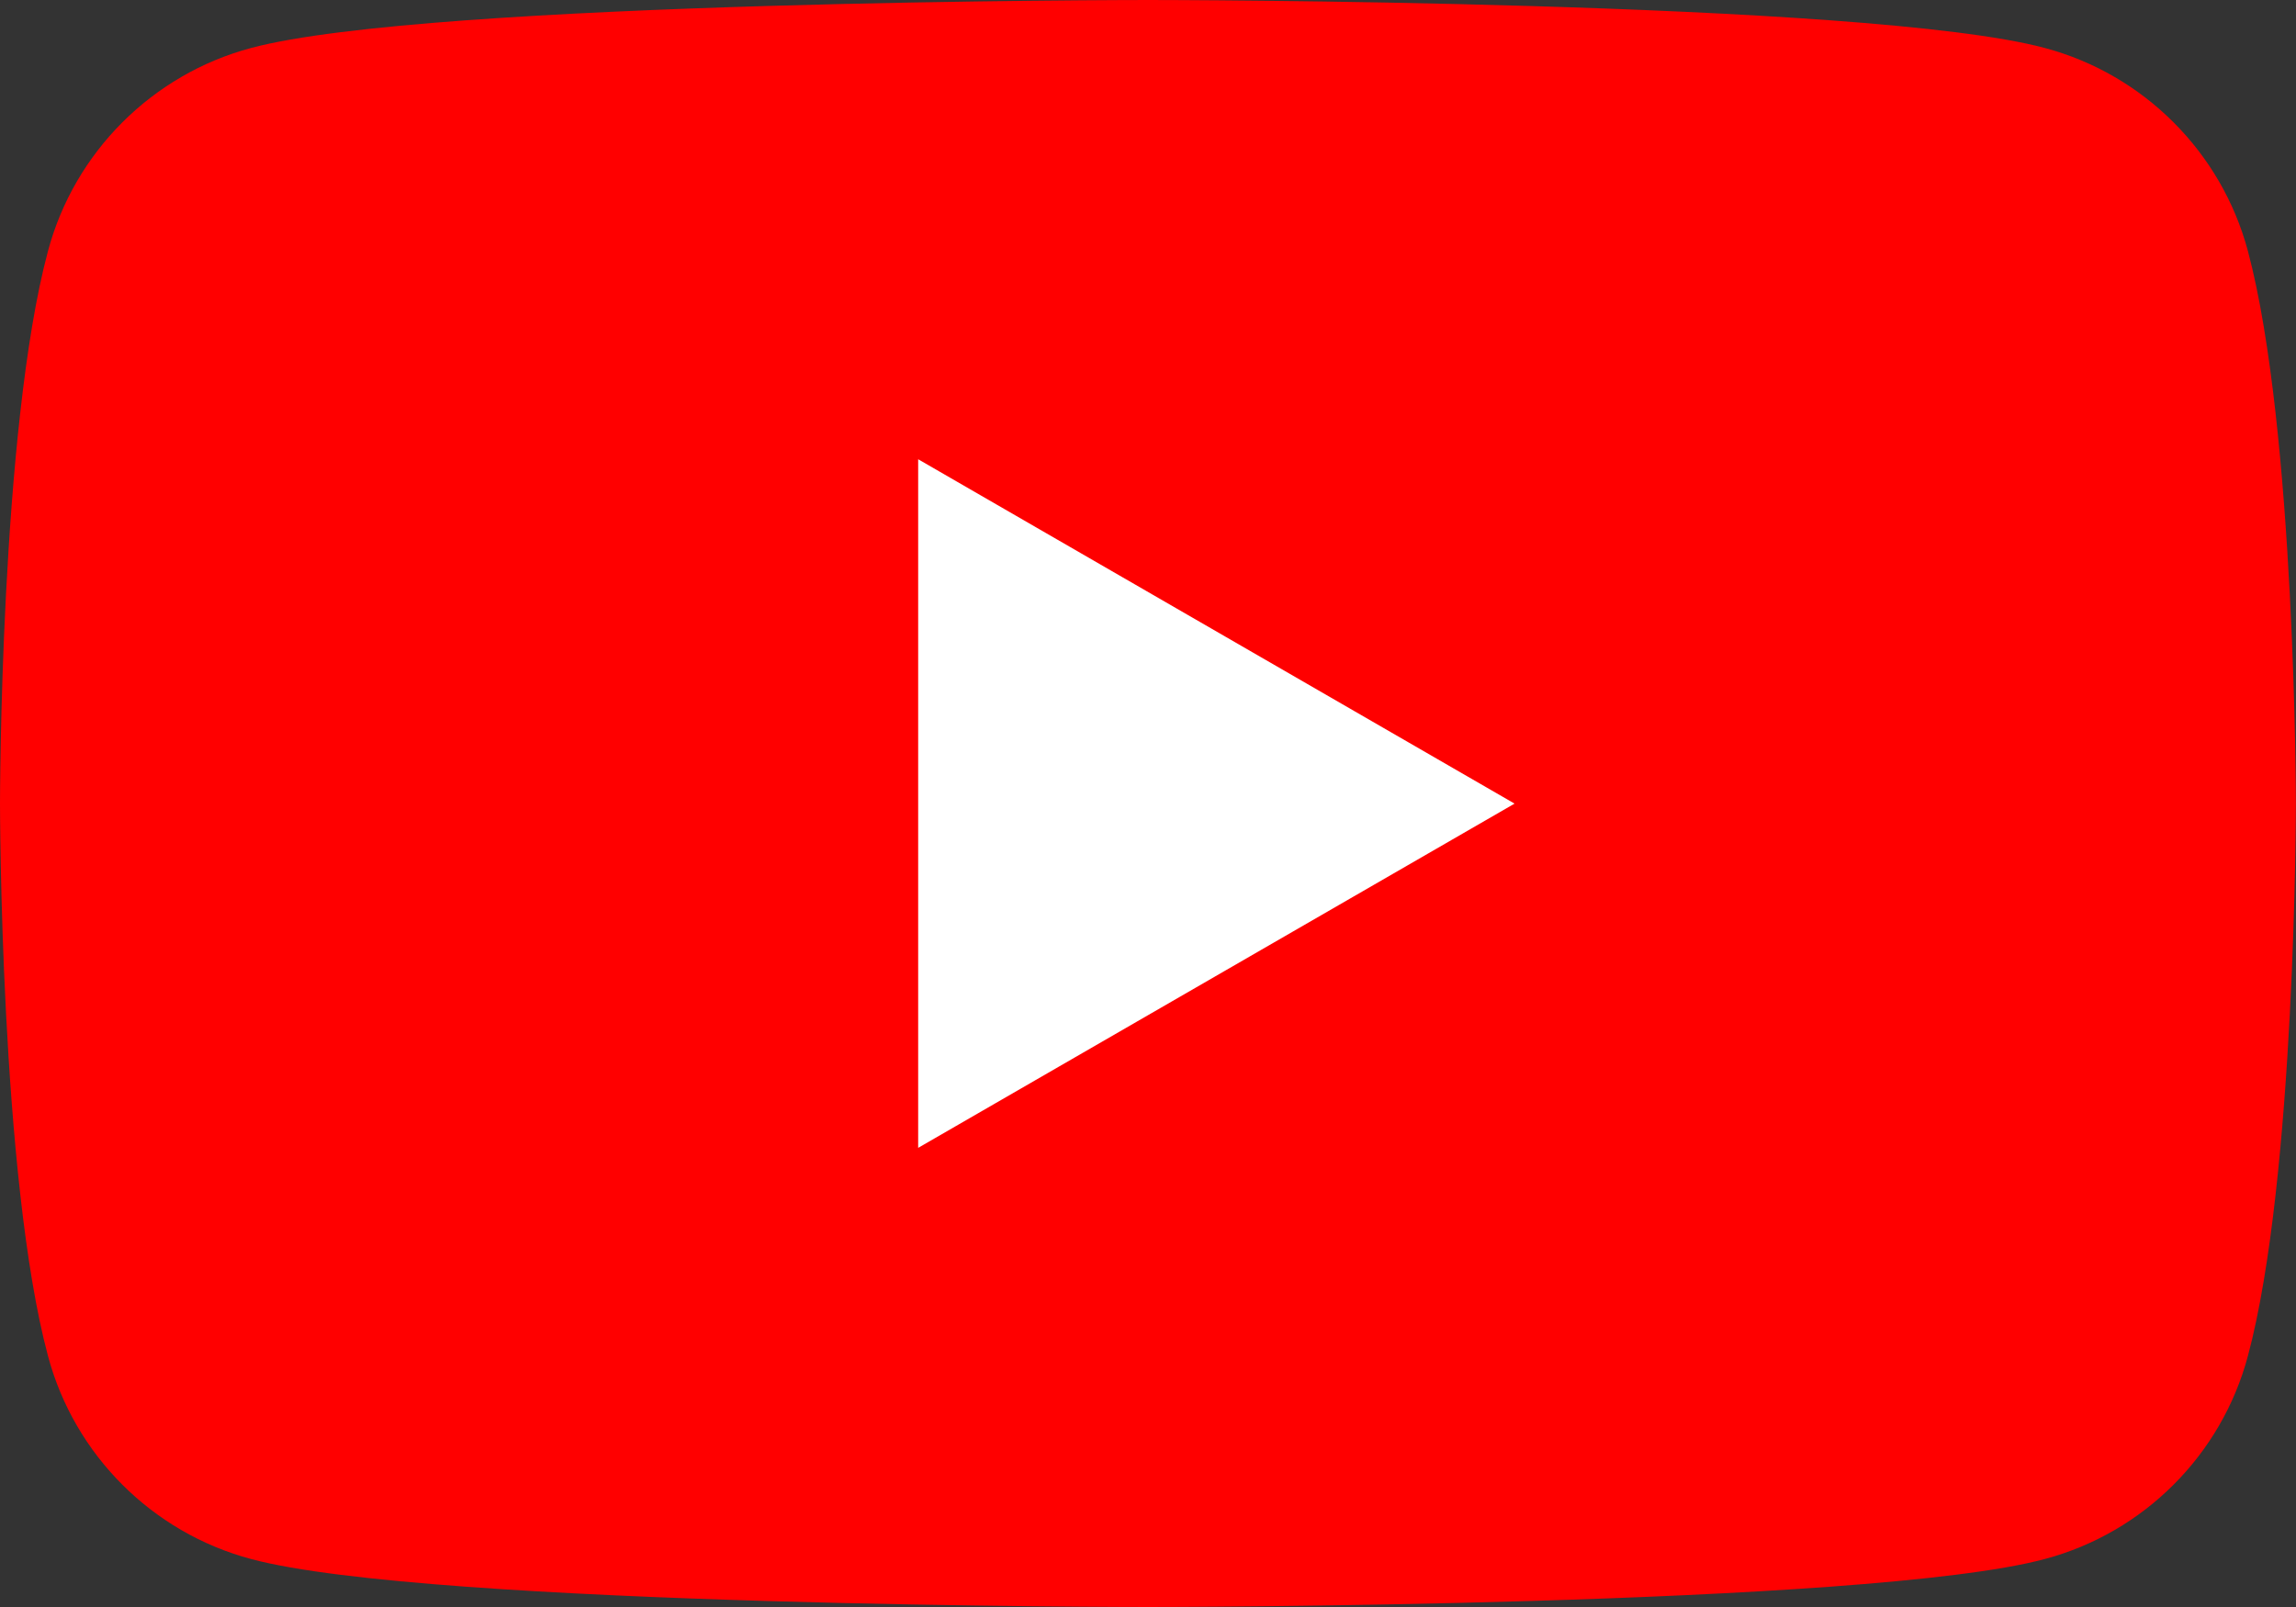
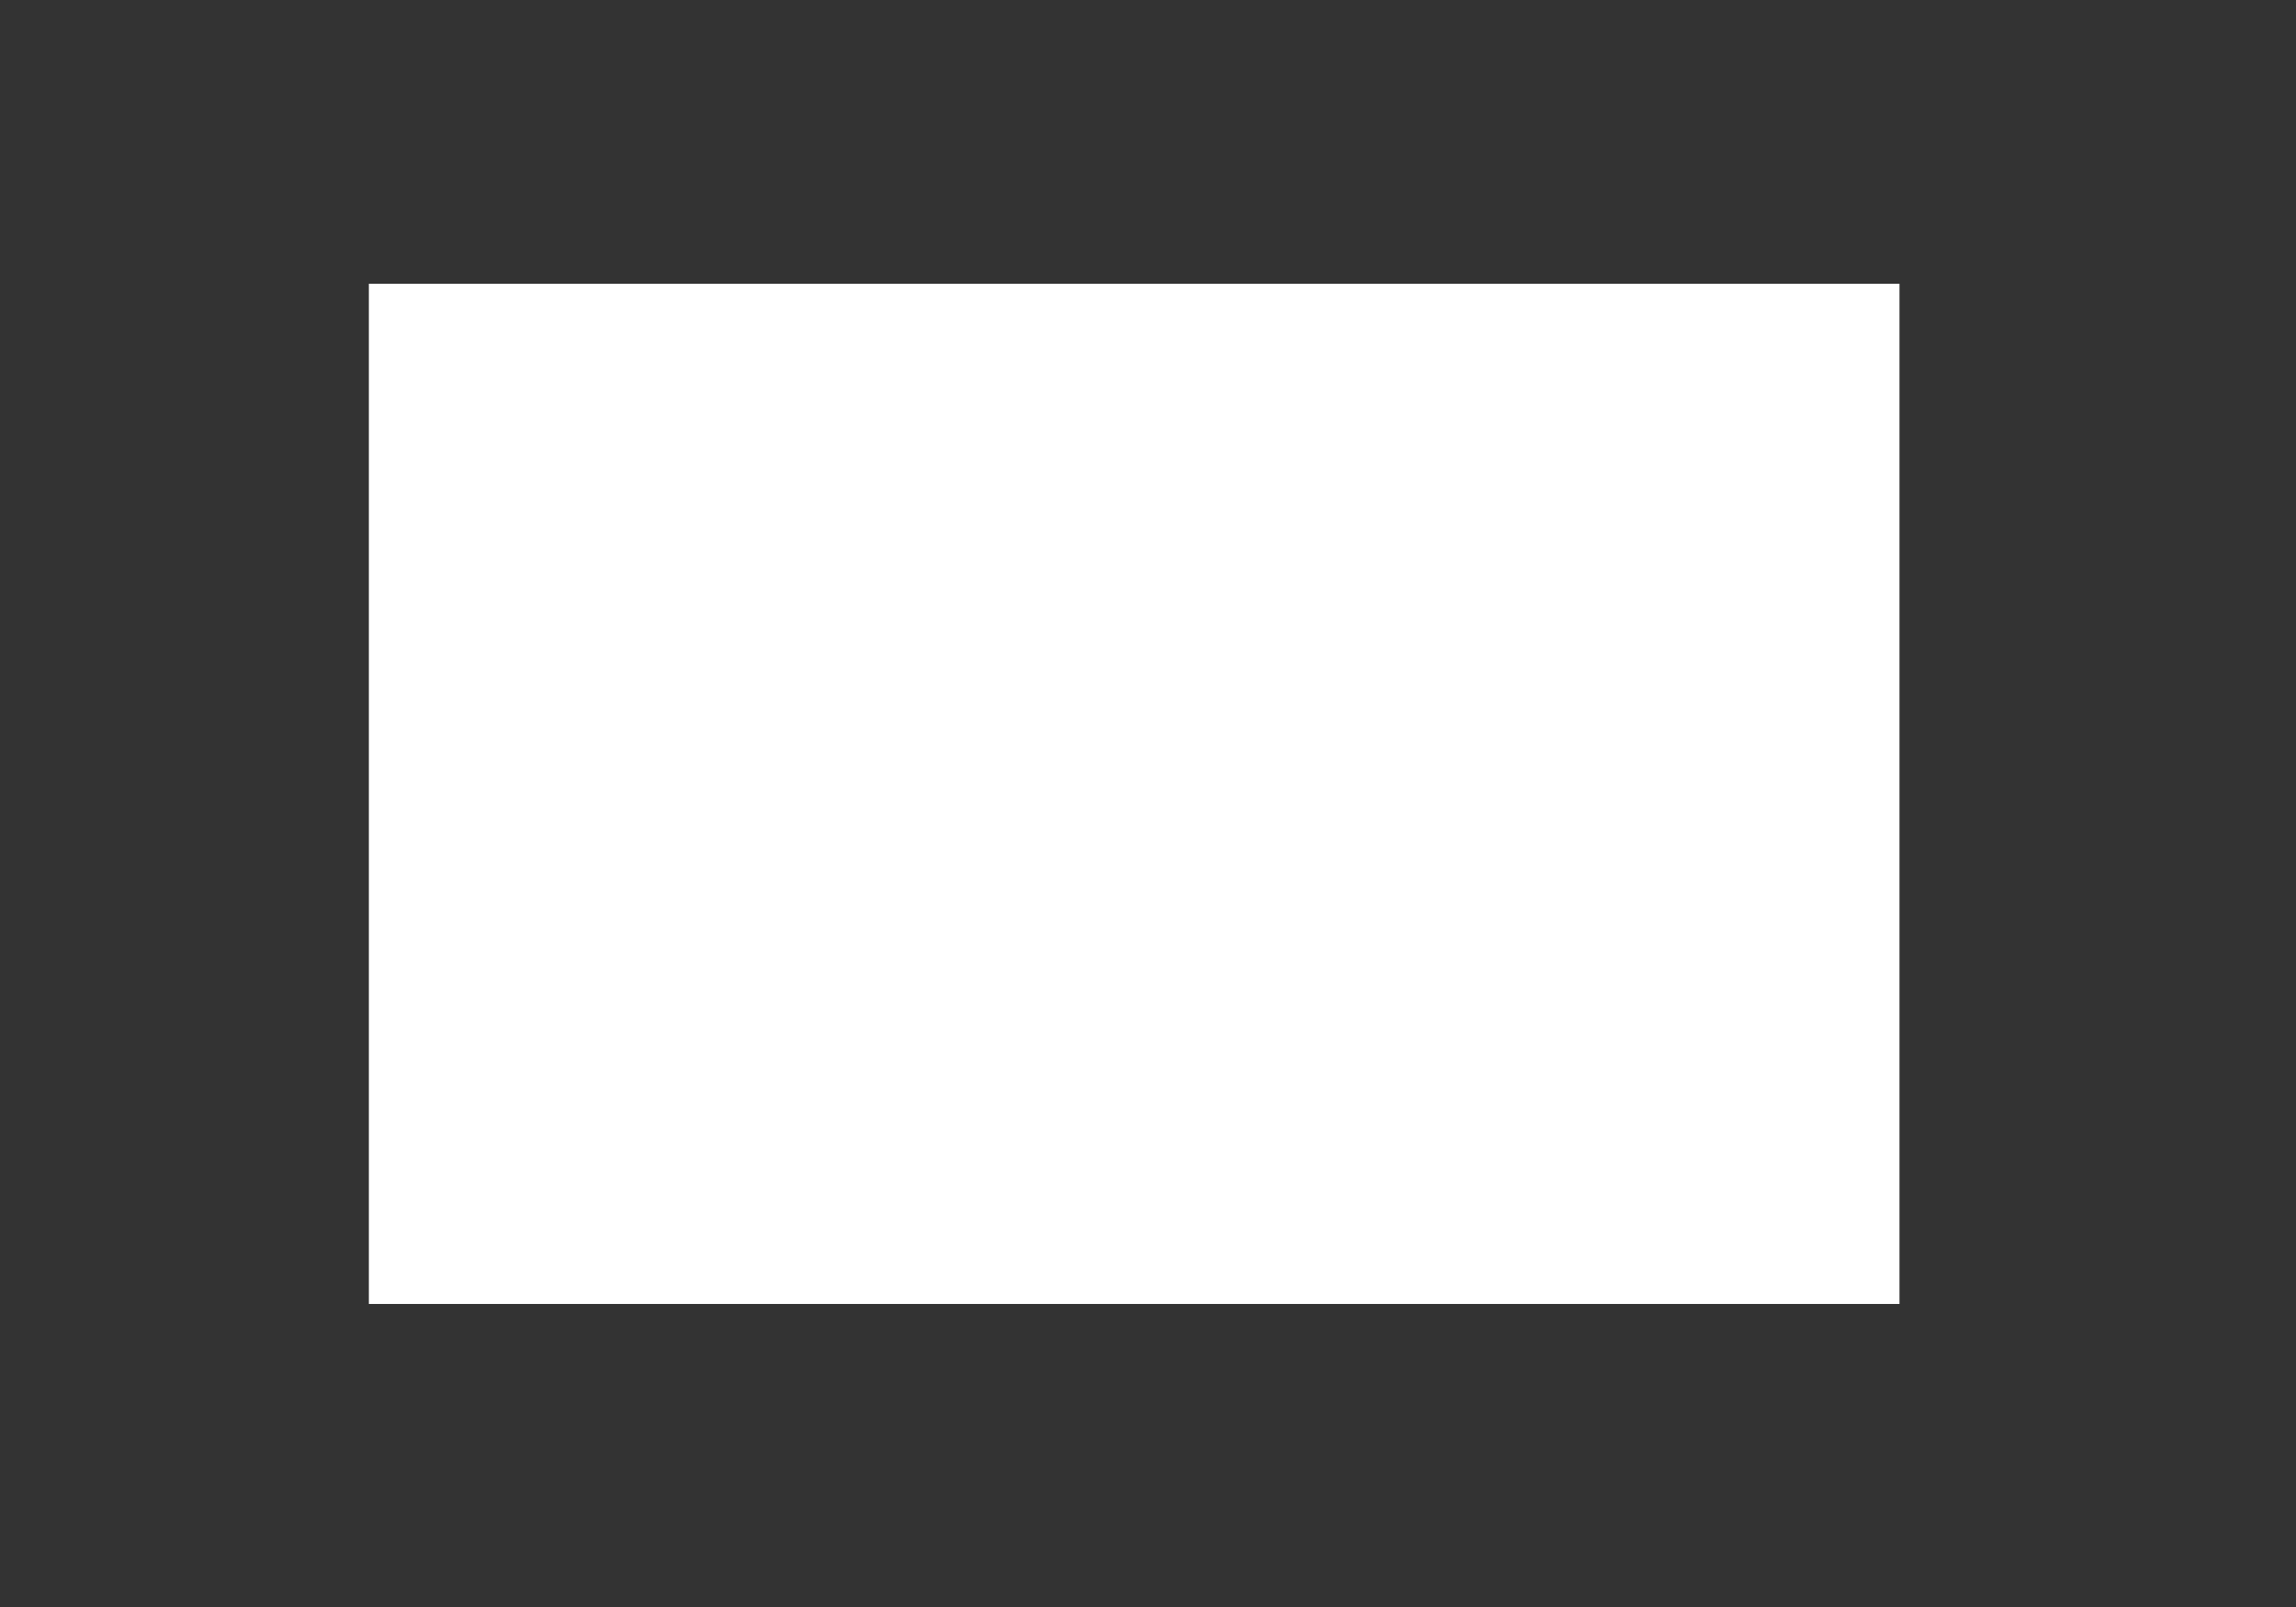
<svg xmlns="http://www.w3.org/2000/svg" fill="none" height="100%" overflow="visible" preserveAspectRatio="none" style="display: block;" viewBox="0 0 20 14" width="100%">
  <rect x="0" y="0" width="20" height="14" fill="#333333" stroke="none" />
  <g id="Group 143723821">
    <rect fill="white" height="8.888" id="Rectangle 56" width="13.333" x="3.213" y="2.472" />
-     <path d="M10 1.23726e-09C10.062 1.03859e-05 16.261 0.002 17.812 0.418C18.674 0.648 19.351 1.326 19.581 2.187C19.997 3.746 19.999 7 19.999 7C19.999 7.015 19.998 10.258 19.581 11.813C19.351 12.675 18.674 13.352 17.812 13.582C16.261 13.998 10.062 14 10 14C10 14 3.746 14 2.187 13.582C1.326 13.352 0.648 12.675 0.418 11.813C0.001 10.258 2.31689e-06 7.015 1.23789e-09 7C1.23789e-09 7 -9.42909e-05 3.746 0.418 2.187C0.648 1.326 1.326 0.648 2.187 0.418C3.746 -0 10 1.23726e-09 10 1.23726e-09ZM7.998 10L13.193 7.001L7.998 4.001V10Z" fill="#FF0000" id="Subtract" />
  </g>
</svg>